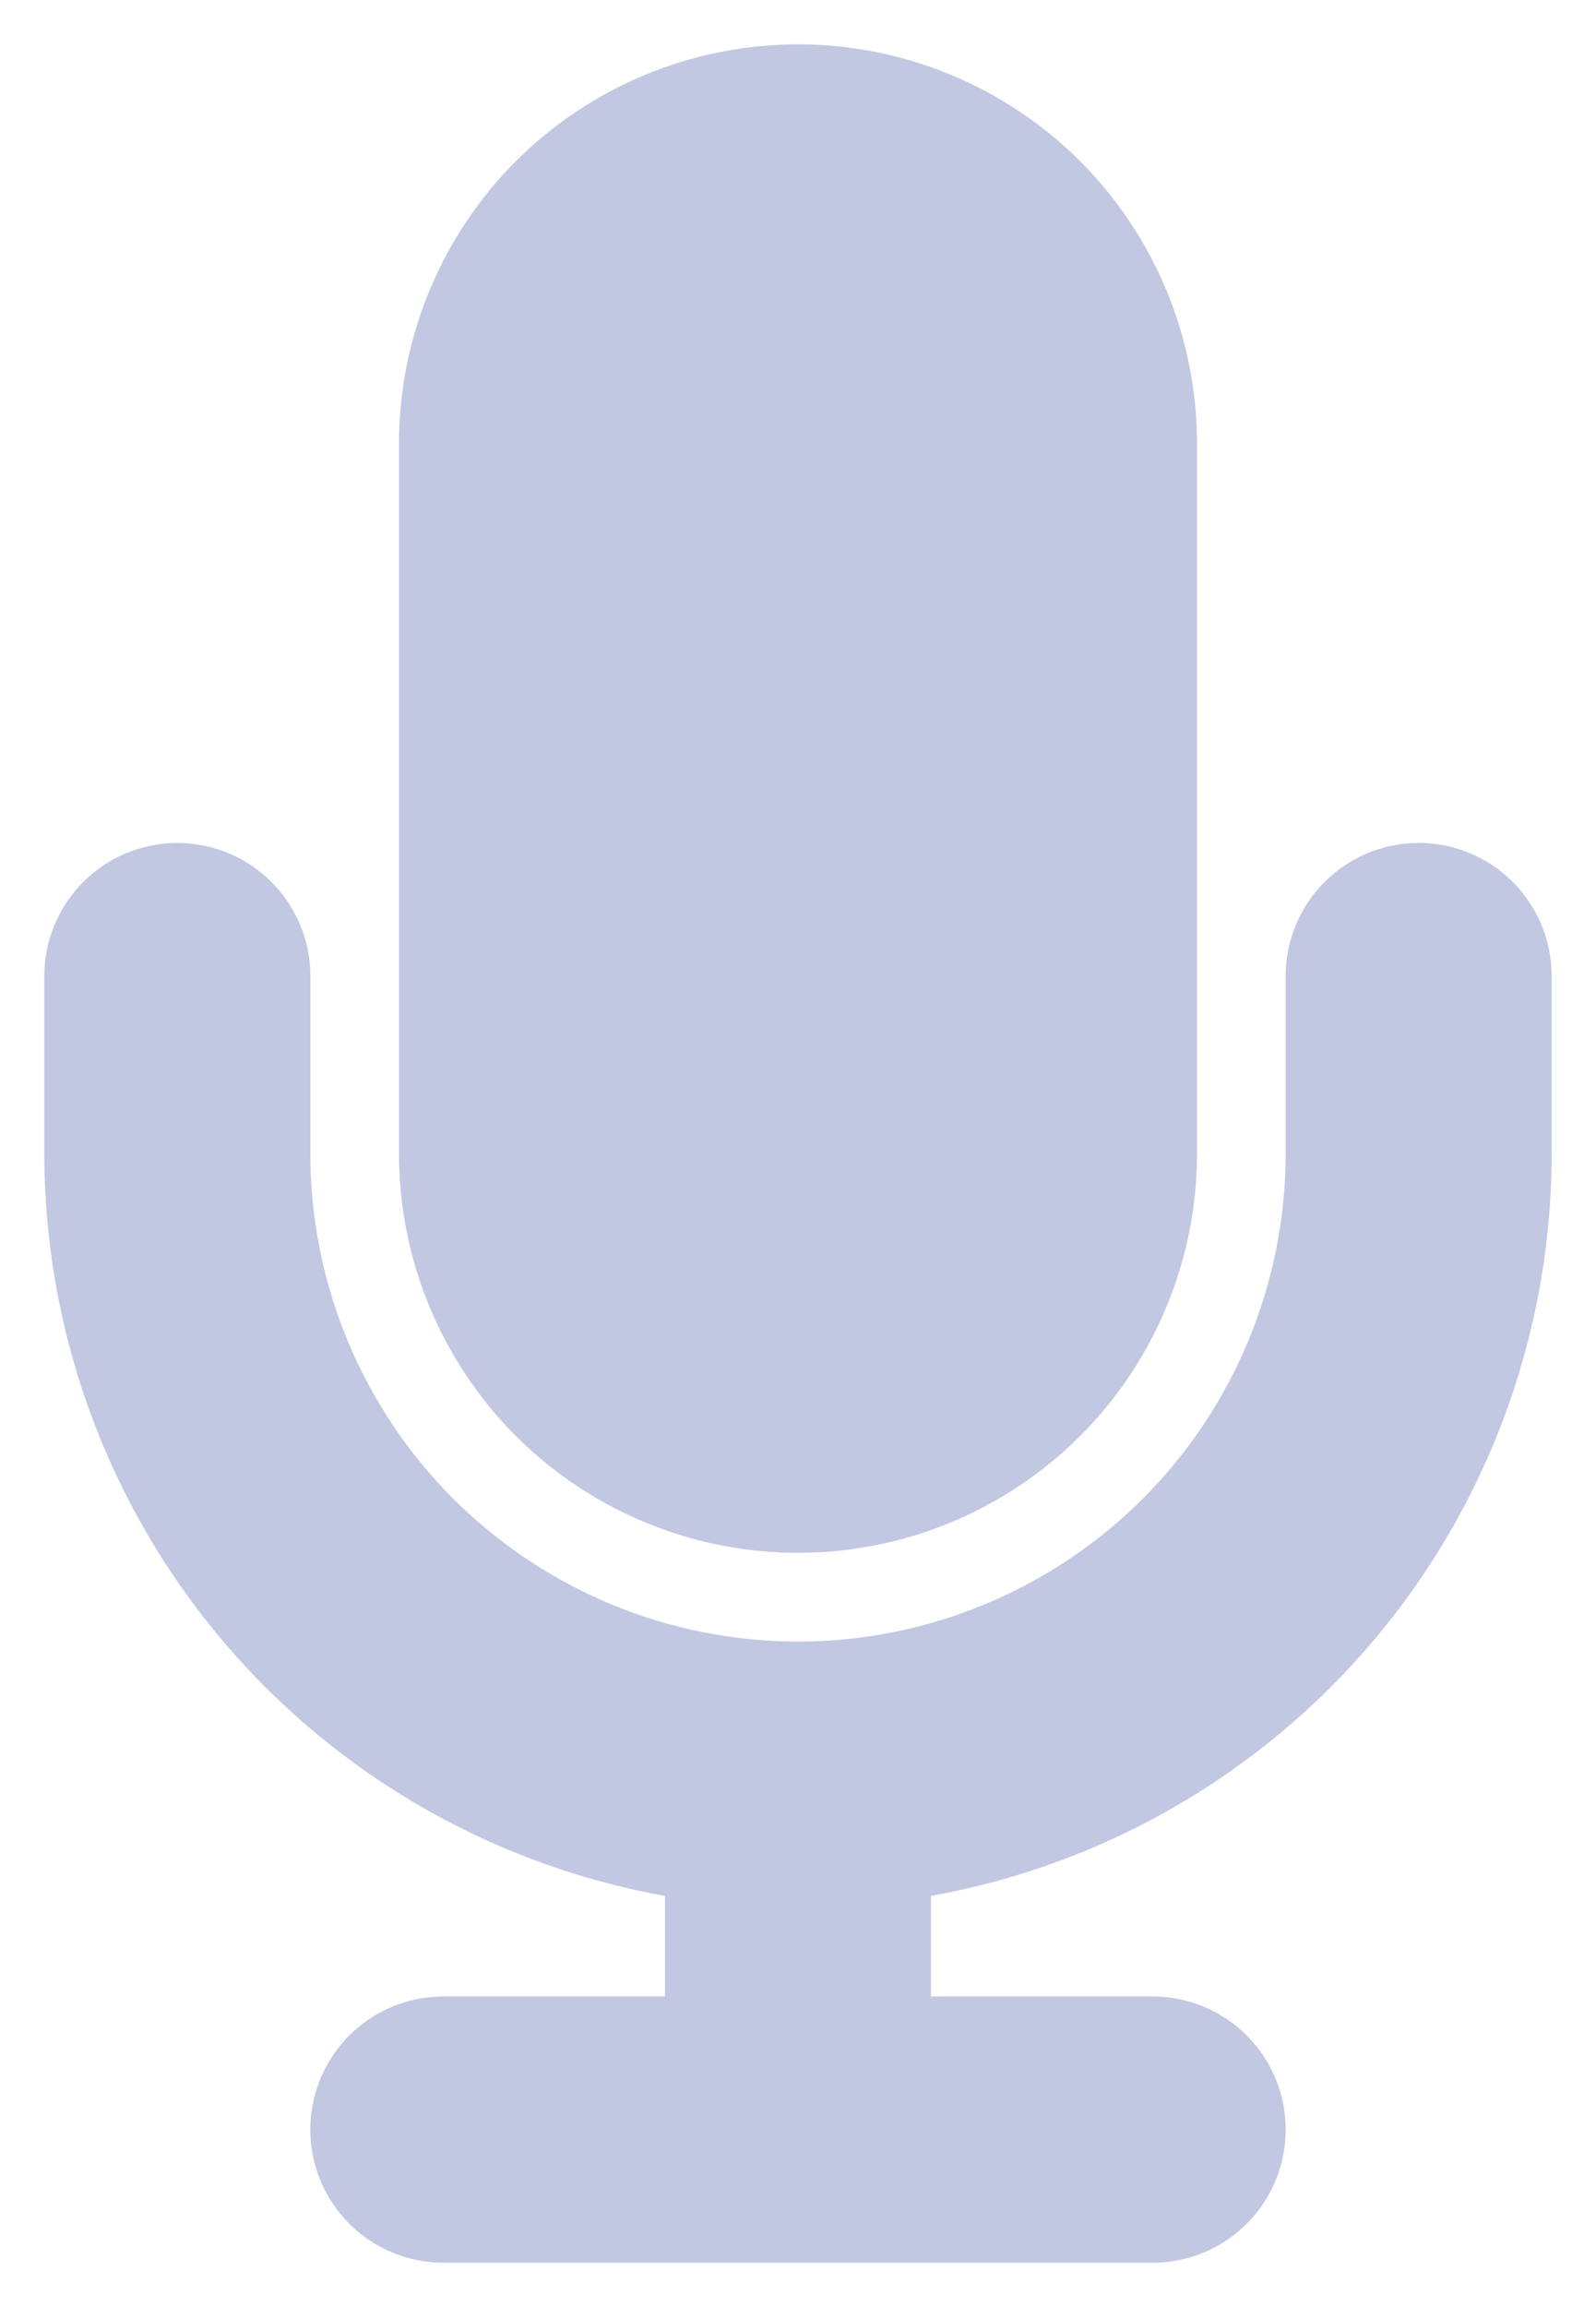
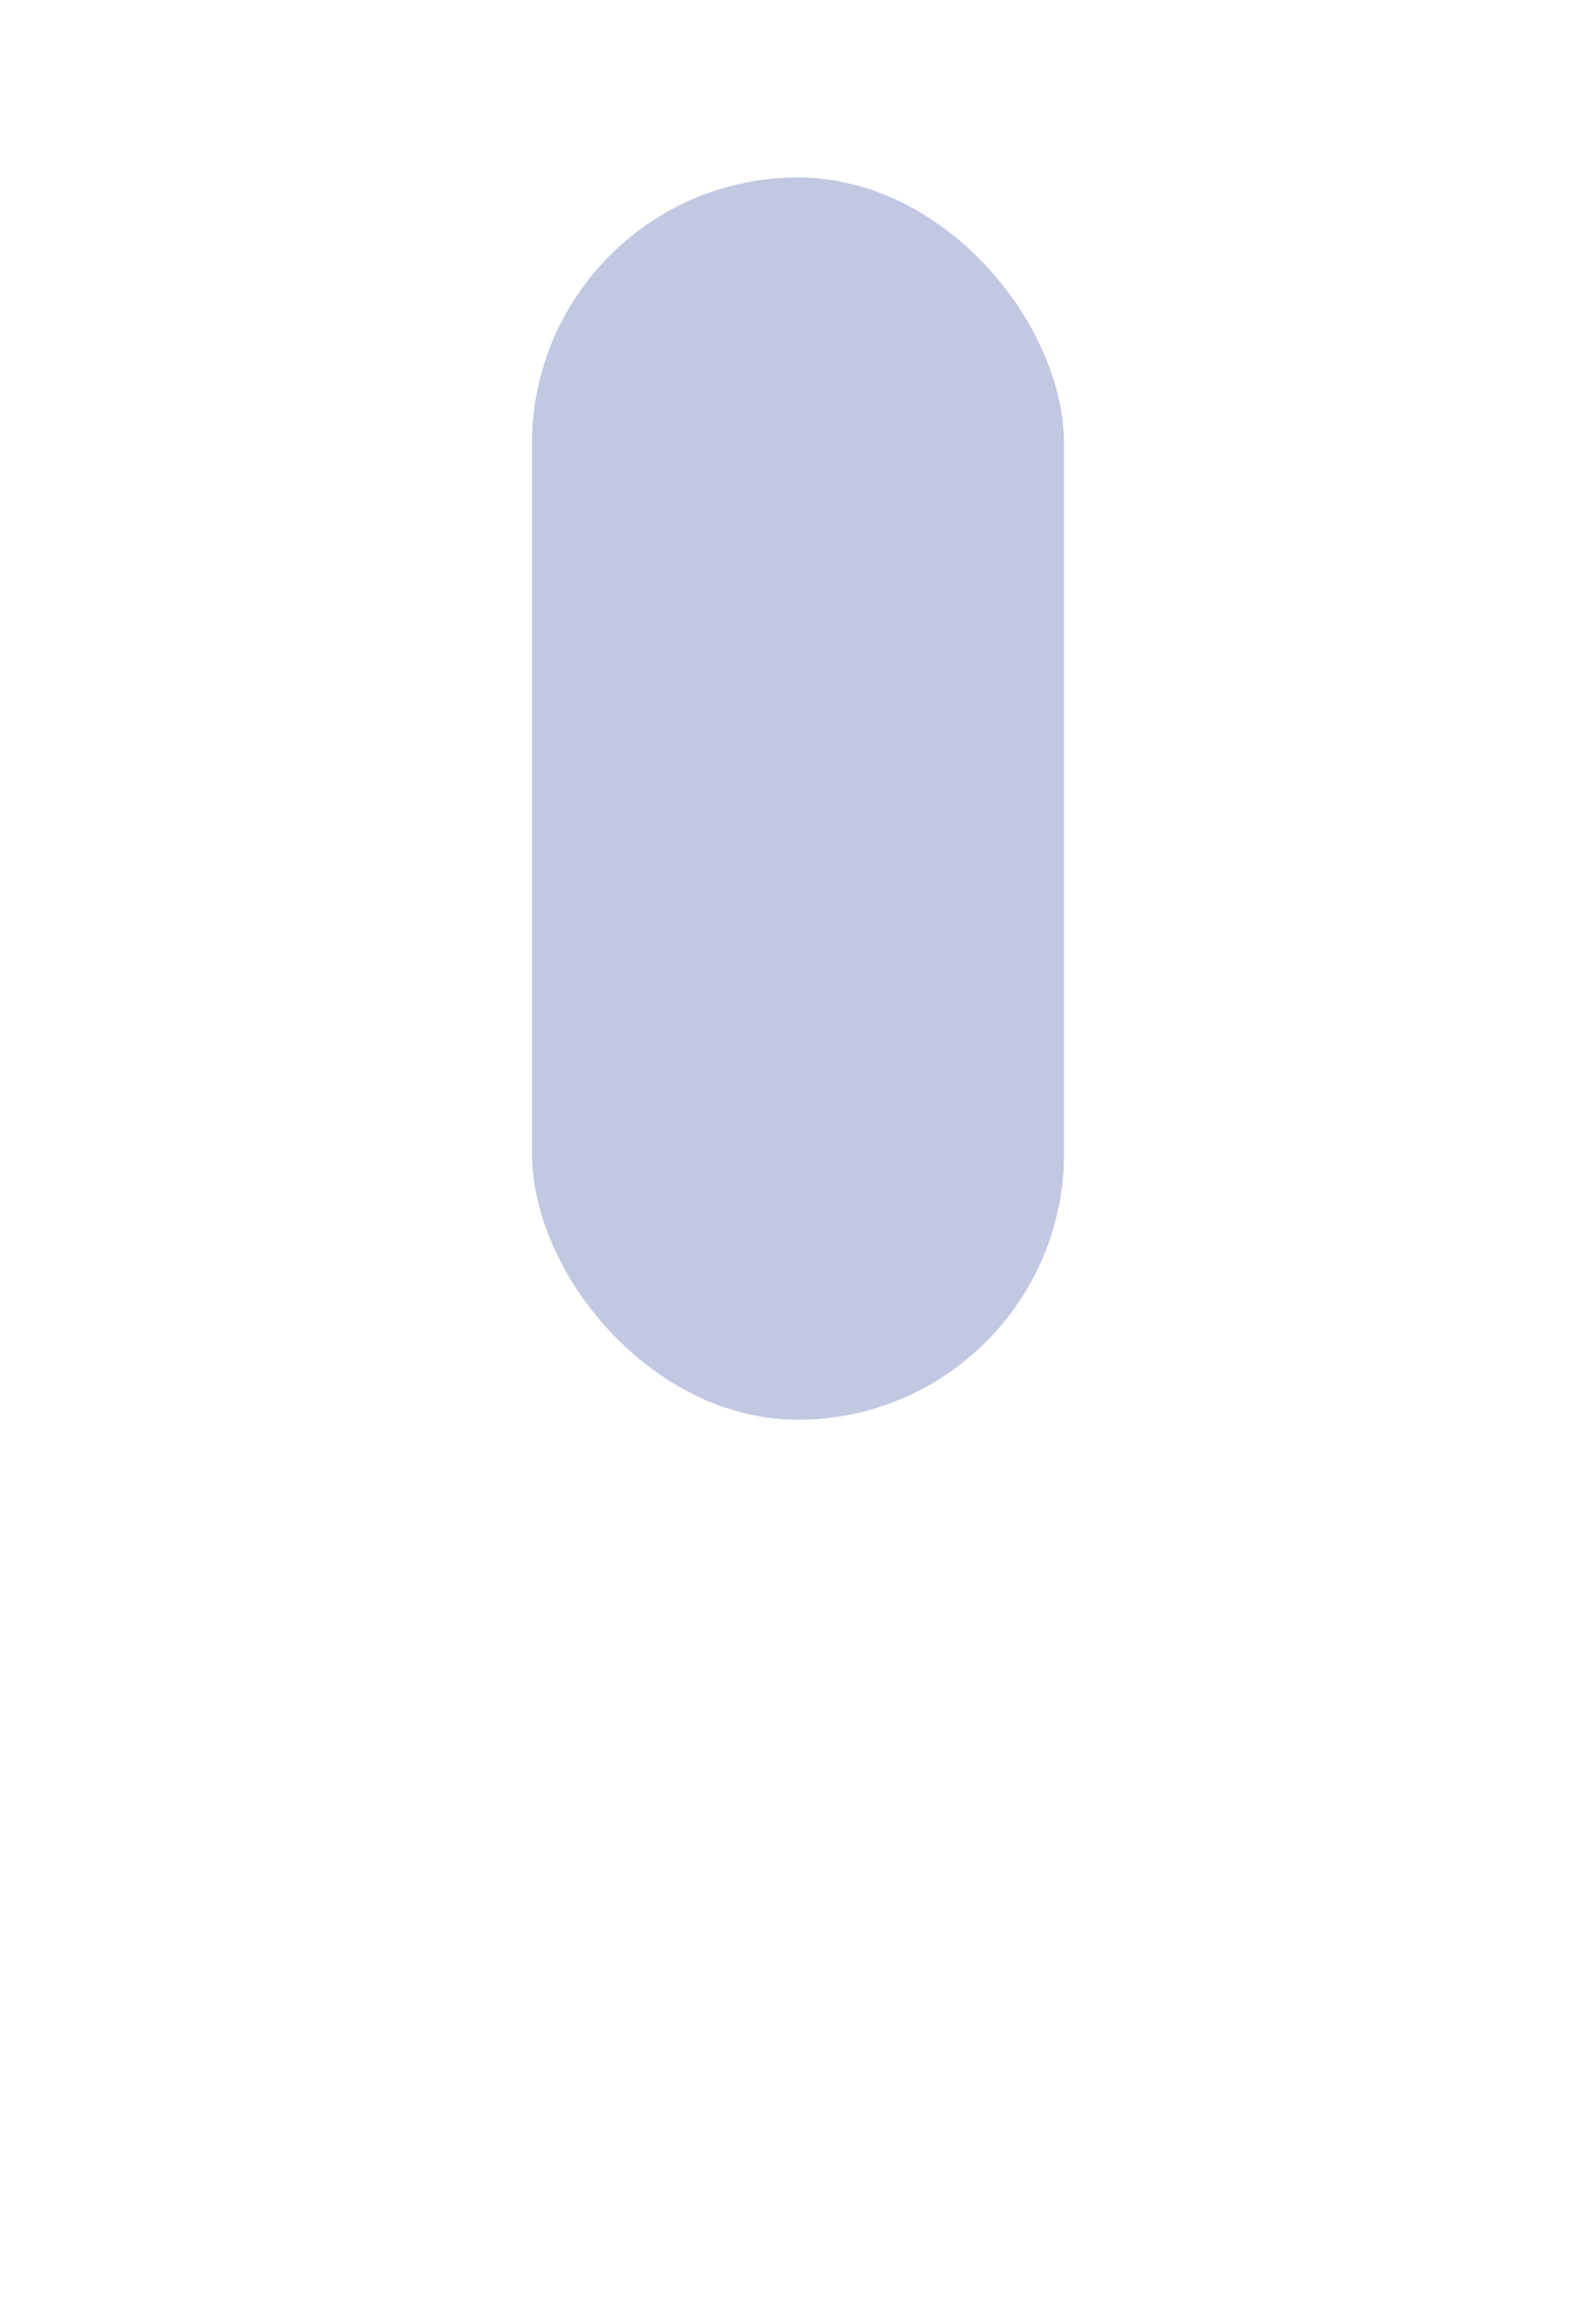
<svg xmlns="http://www.w3.org/2000/svg" width="9" height="13" viewBox="0 0 9 13" fill="none">
-   <path d="M8 5.5V6.5C8 7.428 7.631 8.319 6.975 8.975C6.319 9.631 5.428 10 4.5 10M4.5 10C3.572 10 2.682 9.631 2.025 8.975C1.369 8.319 1 7.428 1 6.5V5.5M4.5 10V12M2.5 12H6.5M4.5 1C4.102 1 3.721 1.158 3.439 1.439C3.158 1.721 3 2.102 3 2.5V6.5C3 6.898 3.158 7.279 3.439 7.561C3.721 7.842 4.102 8 4.5 8C4.898 8 5.279 7.842 5.561 7.561C5.842 7.279 6 6.898 6 6.5V2.5C6 2.102 5.842 1.721 5.561 1.439C5.279 1.158 4.898 1 4.5 1Z" stroke="#C2C7E2" stroke-width="1.5" stroke-linecap="round" stroke-linejoin="round" />
  <rect x="3" y="1" width="3" height="7" rx="1.5" fill="#C2C7E2" />
</svg>